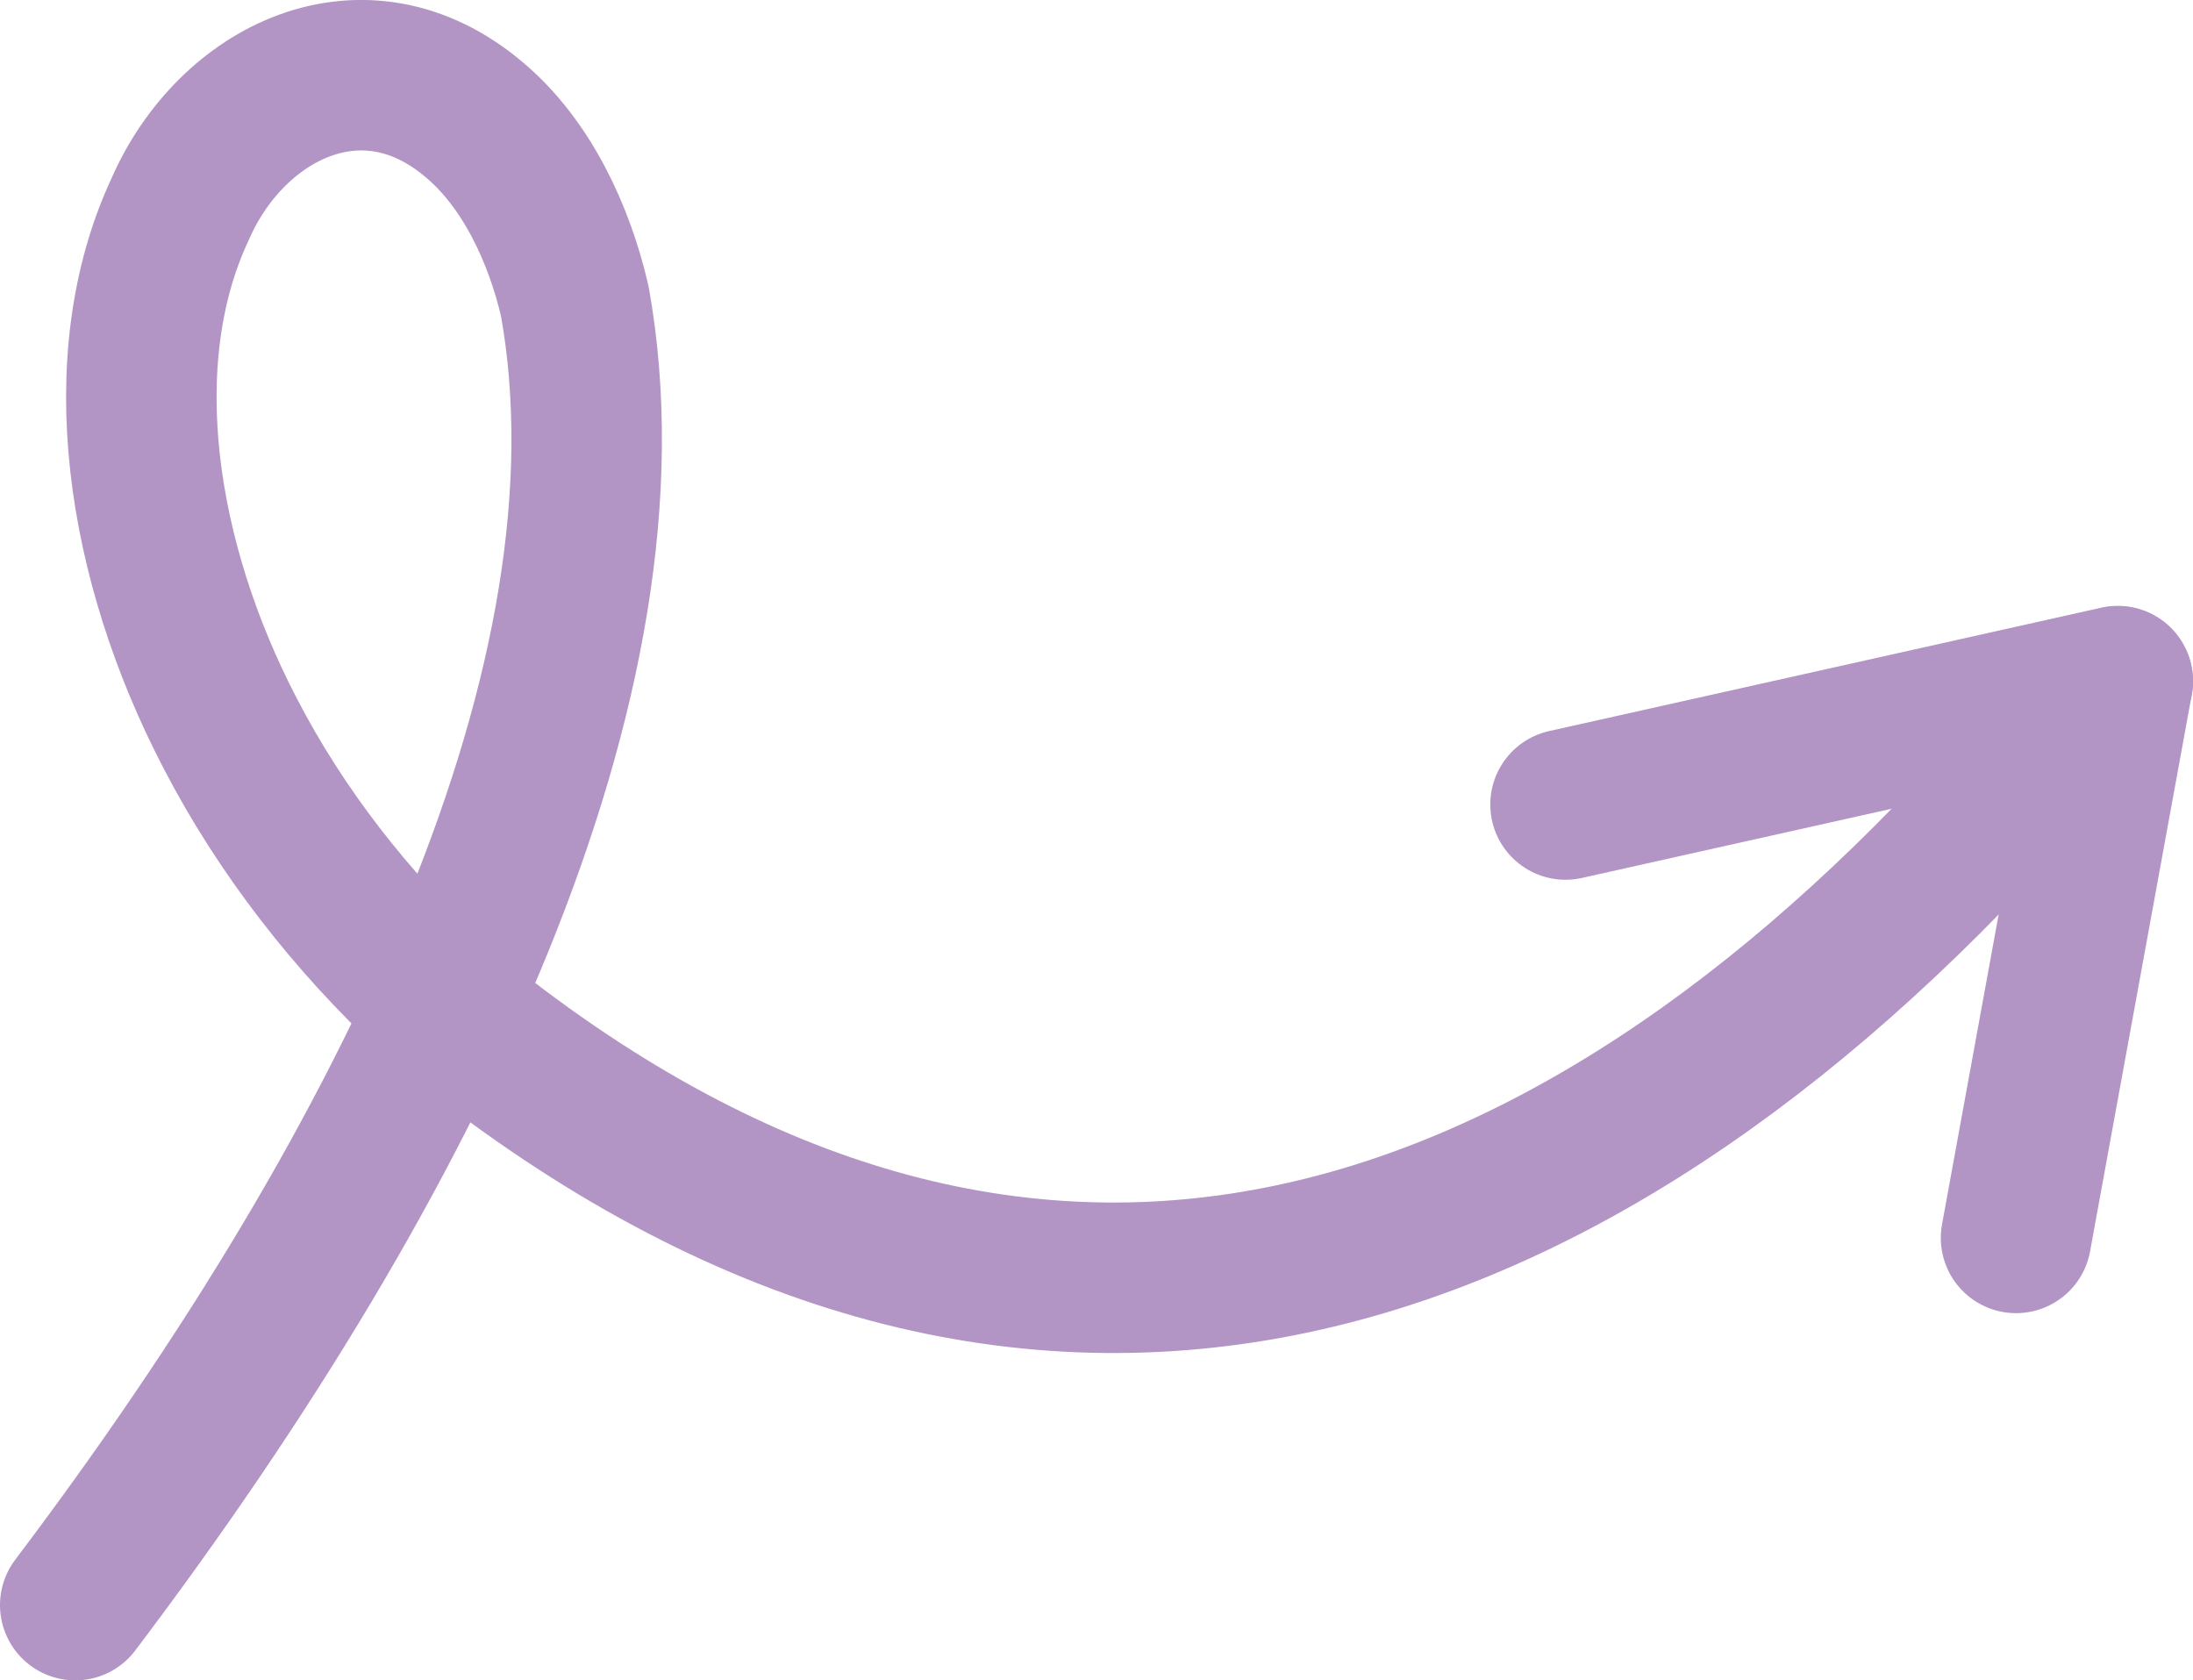
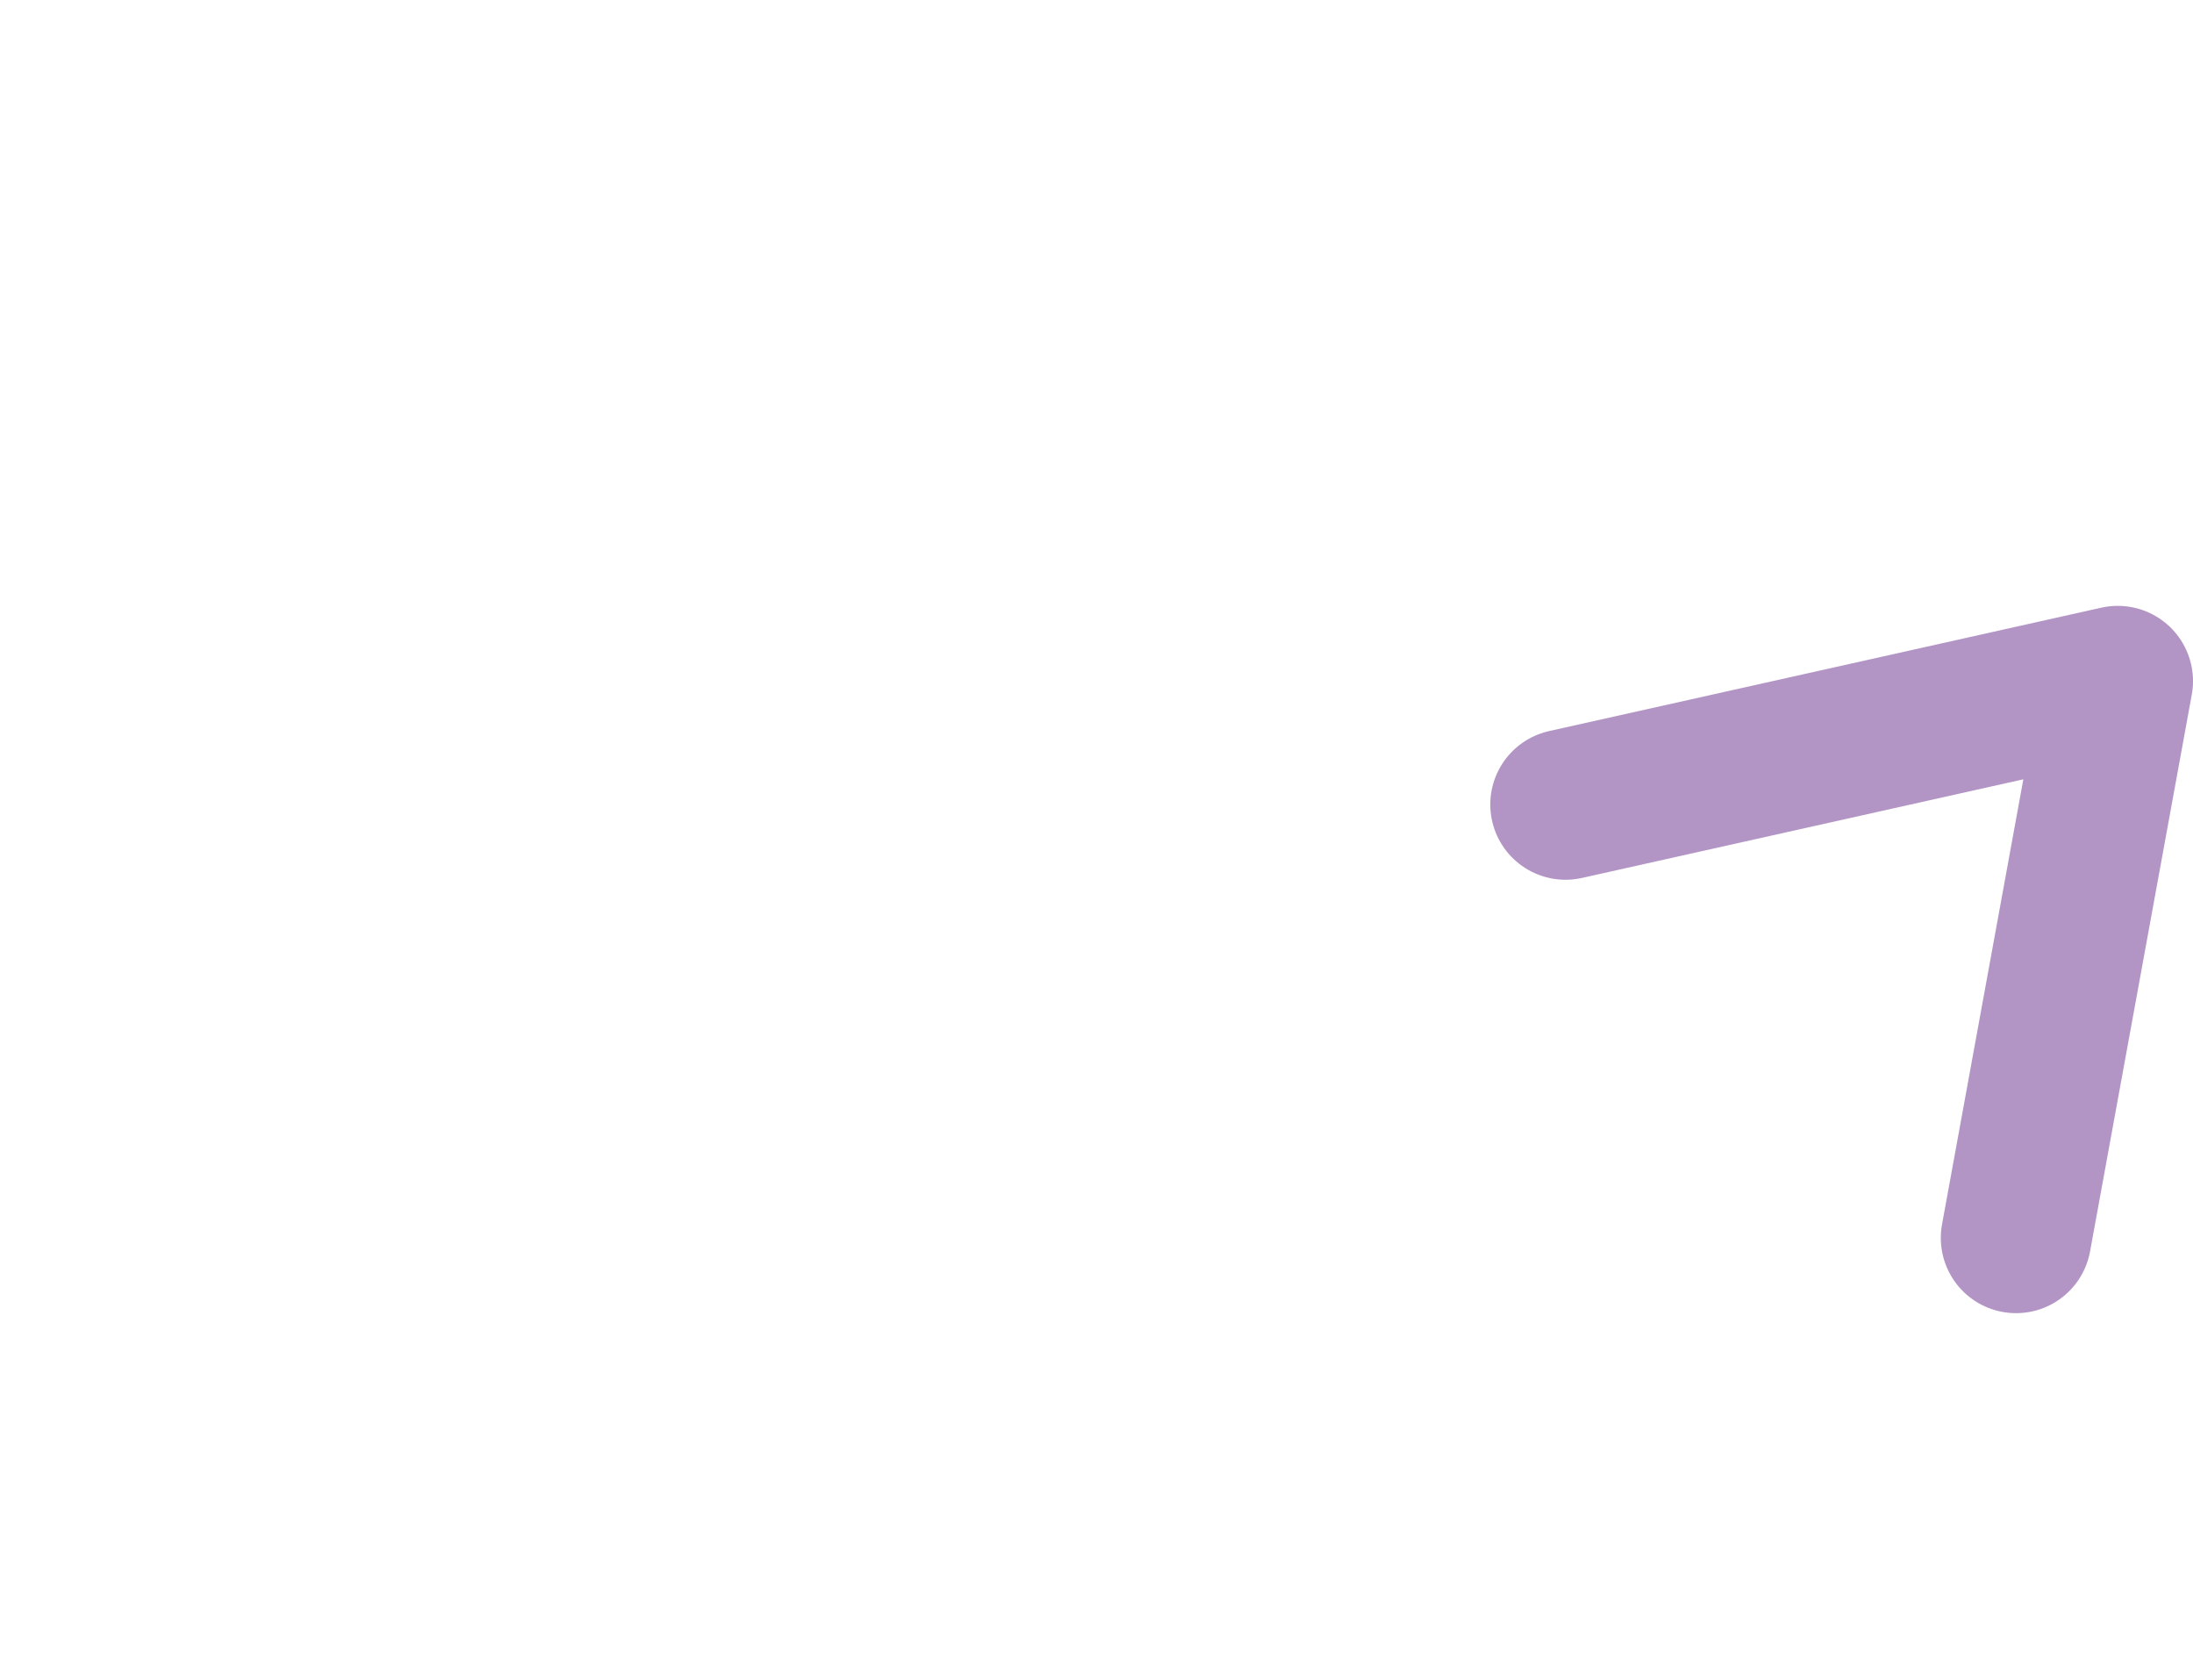
<svg xmlns="http://www.w3.org/2000/svg" viewBox="0 0 72.87 55.83" data-name="Layer 1" id="Layer_1">
  <defs>
    <style>
      .cls-1 {
        fill: none;
        stroke: #b294c5;
        stroke-linecap: round;
        stroke-linejoin: round;
        stroke-width: 5px;
      }
    </style>
  </defs>
-   <path d="M2.5,53.33c11.3-14.95,18.84-30.85,16.6-43.32-.52-2.25-1.61-4.58-3.34-6.03-3.69-3.13-8.08-.9-9.77,2.96-2.36,5.04-1.3,11.73,1.64,17.39,1.71,3.31,4.06,6.3,6.74,8.8,18.78,15.71,36.82,10.15,51.8-6.12l4.2-4.37" class="cls-1" />
  <polyline points="66.99 41.13 70.37 22.63 52.02 26.73" class="cls-1" />
</svg>